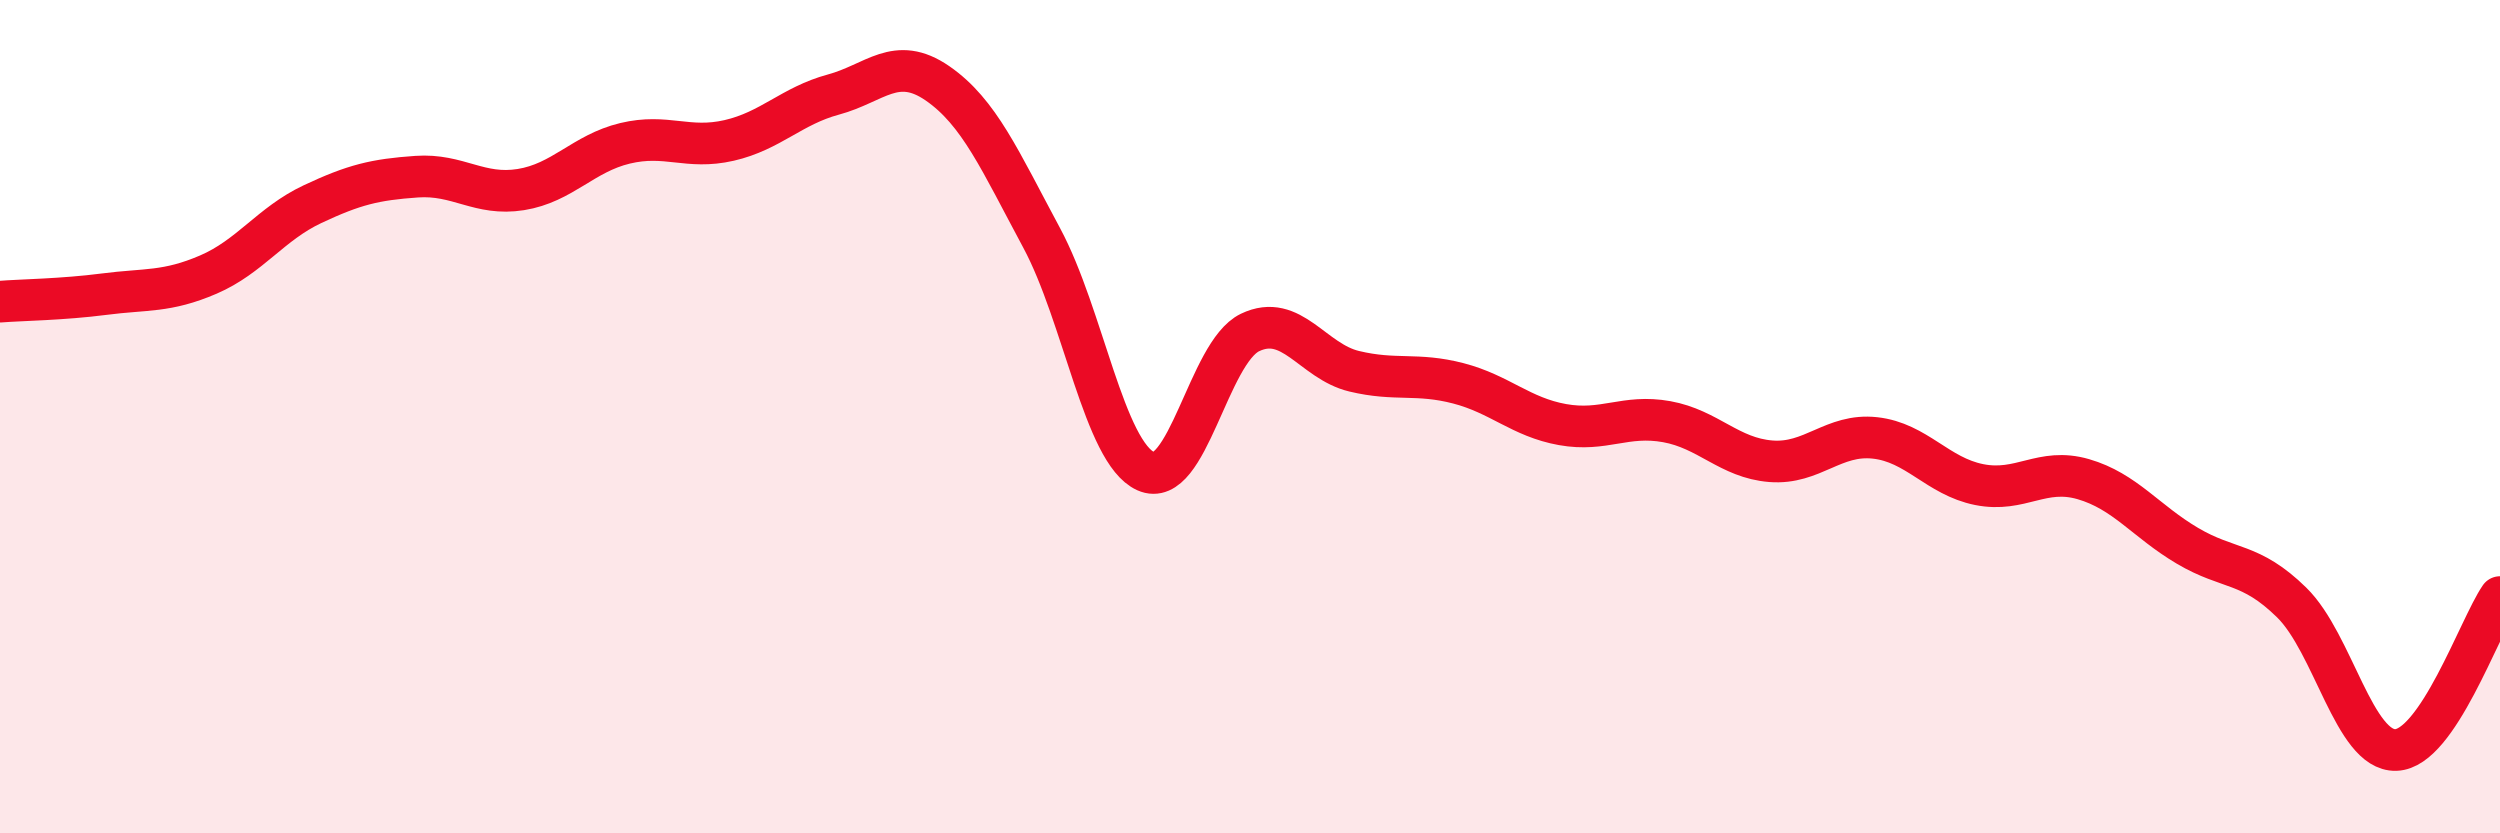
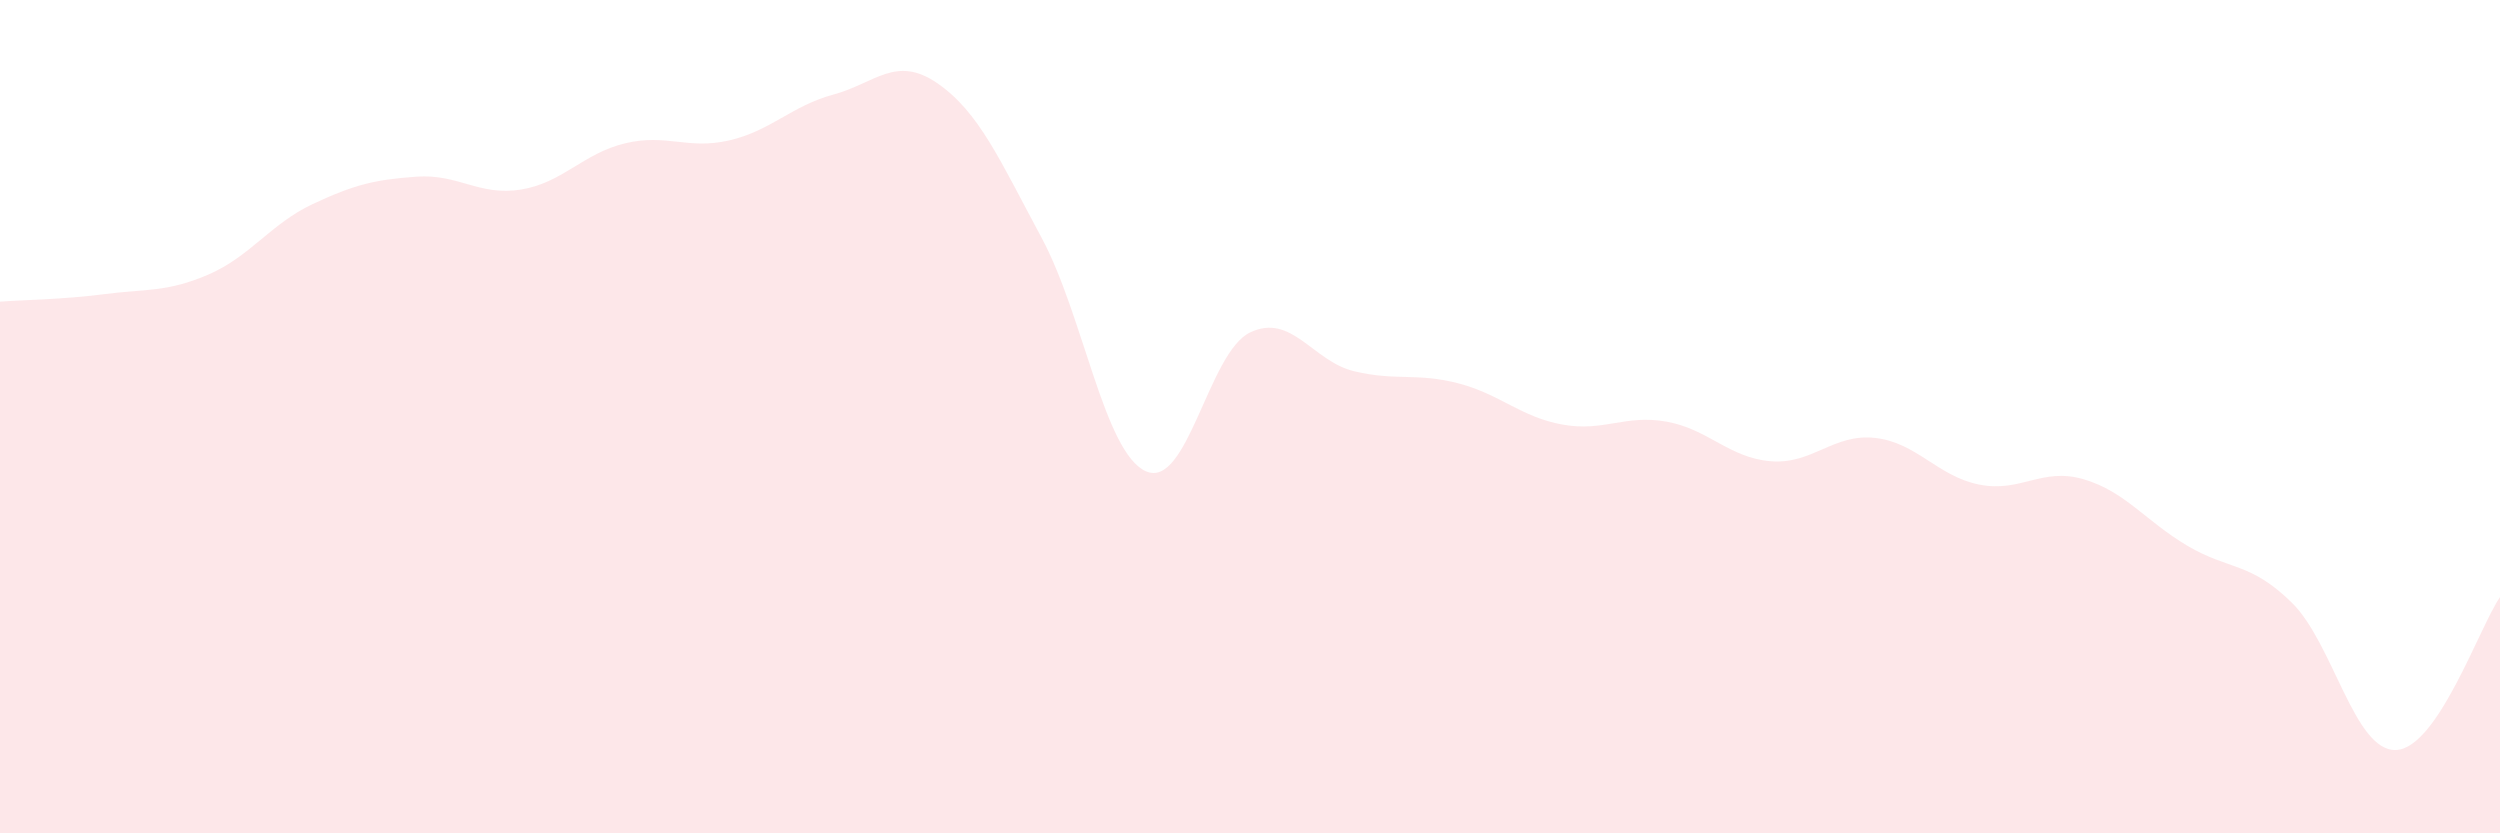
<svg xmlns="http://www.w3.org/2000/svg" width="60" height="20" viewBox="0 0 60 20">
  <path d="M 0,7.24 C 0.5,7.2 1.5,7.19 2.5,7.06 C 3.5,6.93 4,7.02 5,6.59 C 6,6.16 6.5,5.37 7.5,4.9 C 8.5,4.43 9,4.31 10,4.24 C 11,4.17 11.5,4.71 12.5,4.55 C 13.5,4.39 14,3.68 15,3.44 C 16,3.2 16.5,3.6 17.5,3.37 C 18.5,3.14 19,2.54 20,2.27 C 21,2 21.5,1.31 22.5,2 C 23.5,2.69 24,3.85 25,5.71 C 26,7.57 26.5,10.86 27.5,11.31 C 28.5,11.76 29,8.46 30,7.98 C 31,7.5 31.5,8.67 32.5,8.91 C 33.5,9.15 34,8.94 35,9.2 C 36,9.46 36.5,10.01 37.5,10.19 C 38.5,10.37 39,9.94 40,10.12 C 41,10.3 41.5,10.99 42.5,11.07 C 43.5,11.15 44,10.4 45,10.51 C 46,10.62 46.5,11.43 47.5,11.63 C 48.5,11.83 49,11.21 50,11.5 C 51,11.79 51.5,12.51 52.5,13.1 C 53.5,13.69 54,13.48 55,14.46 C 56,15.44 56.5,18.03 57.5,18 C 58.5,17.97 59.5,15.06 60,14.33L60 20L0 20Z" fill="#EB0A25" opacity="0.1" stroke-linecap="round" stroke-linejoin="round" />
-   <path d="M 0,7.24 C 0.5,7.2 1.5,7.19 2.5,7.06 C 3.5,6.93 4,7.02 5,6.59 C 6,6.16 6.5,5.37 7.5,4.9 C 8.5,4.43 9,4.31 10,4.24 C 11,4.17 11.5,4.71 12.5,4.55 C 13.5,4.39 14,3.68 15,3.44 C 16,3.2 16.5,3.6 17.5,3.37 C 18.5,3.14 19,2.54 20,2.27 C 21,2 21.5,1.31 22.5,2 C 23.5,2.69 24,3.85 25,5.71 C 26,7.57 26.5,10.86 27.5,11.31 C 28.5,11.76 29,8.46 30,7.98 C 31,7.5 31.5,8.67 32.5,8.91 C 33.5,9.15 34,8.94 35,9.2 C 36,9.46 36.5,10.01 37.5,10.19 C 38.5,10.37 39,9.94 40,10.12 C 41,10.3 41.5,10.99 42.5,11.07 C 43.5,11.15 44,10.4 45,10.51 C 46,10.62 46.5,11.43 47.5,11.63 C 48.5,11.83 49,11.21 50,11.5 C 51,11.79 51.5,12.51 52.5,13.1 C 53.5,13.69 54,13.48 55,14.46 C 56,15.44 56.5,18.03 57.5,18 C 58.5,17.97 59.5,15.06 60,14.33" stroke="#EB0A25" stroke-width="1" fill="none" stroke-linecap="round" stroke-linejoin="round" />
</svg>